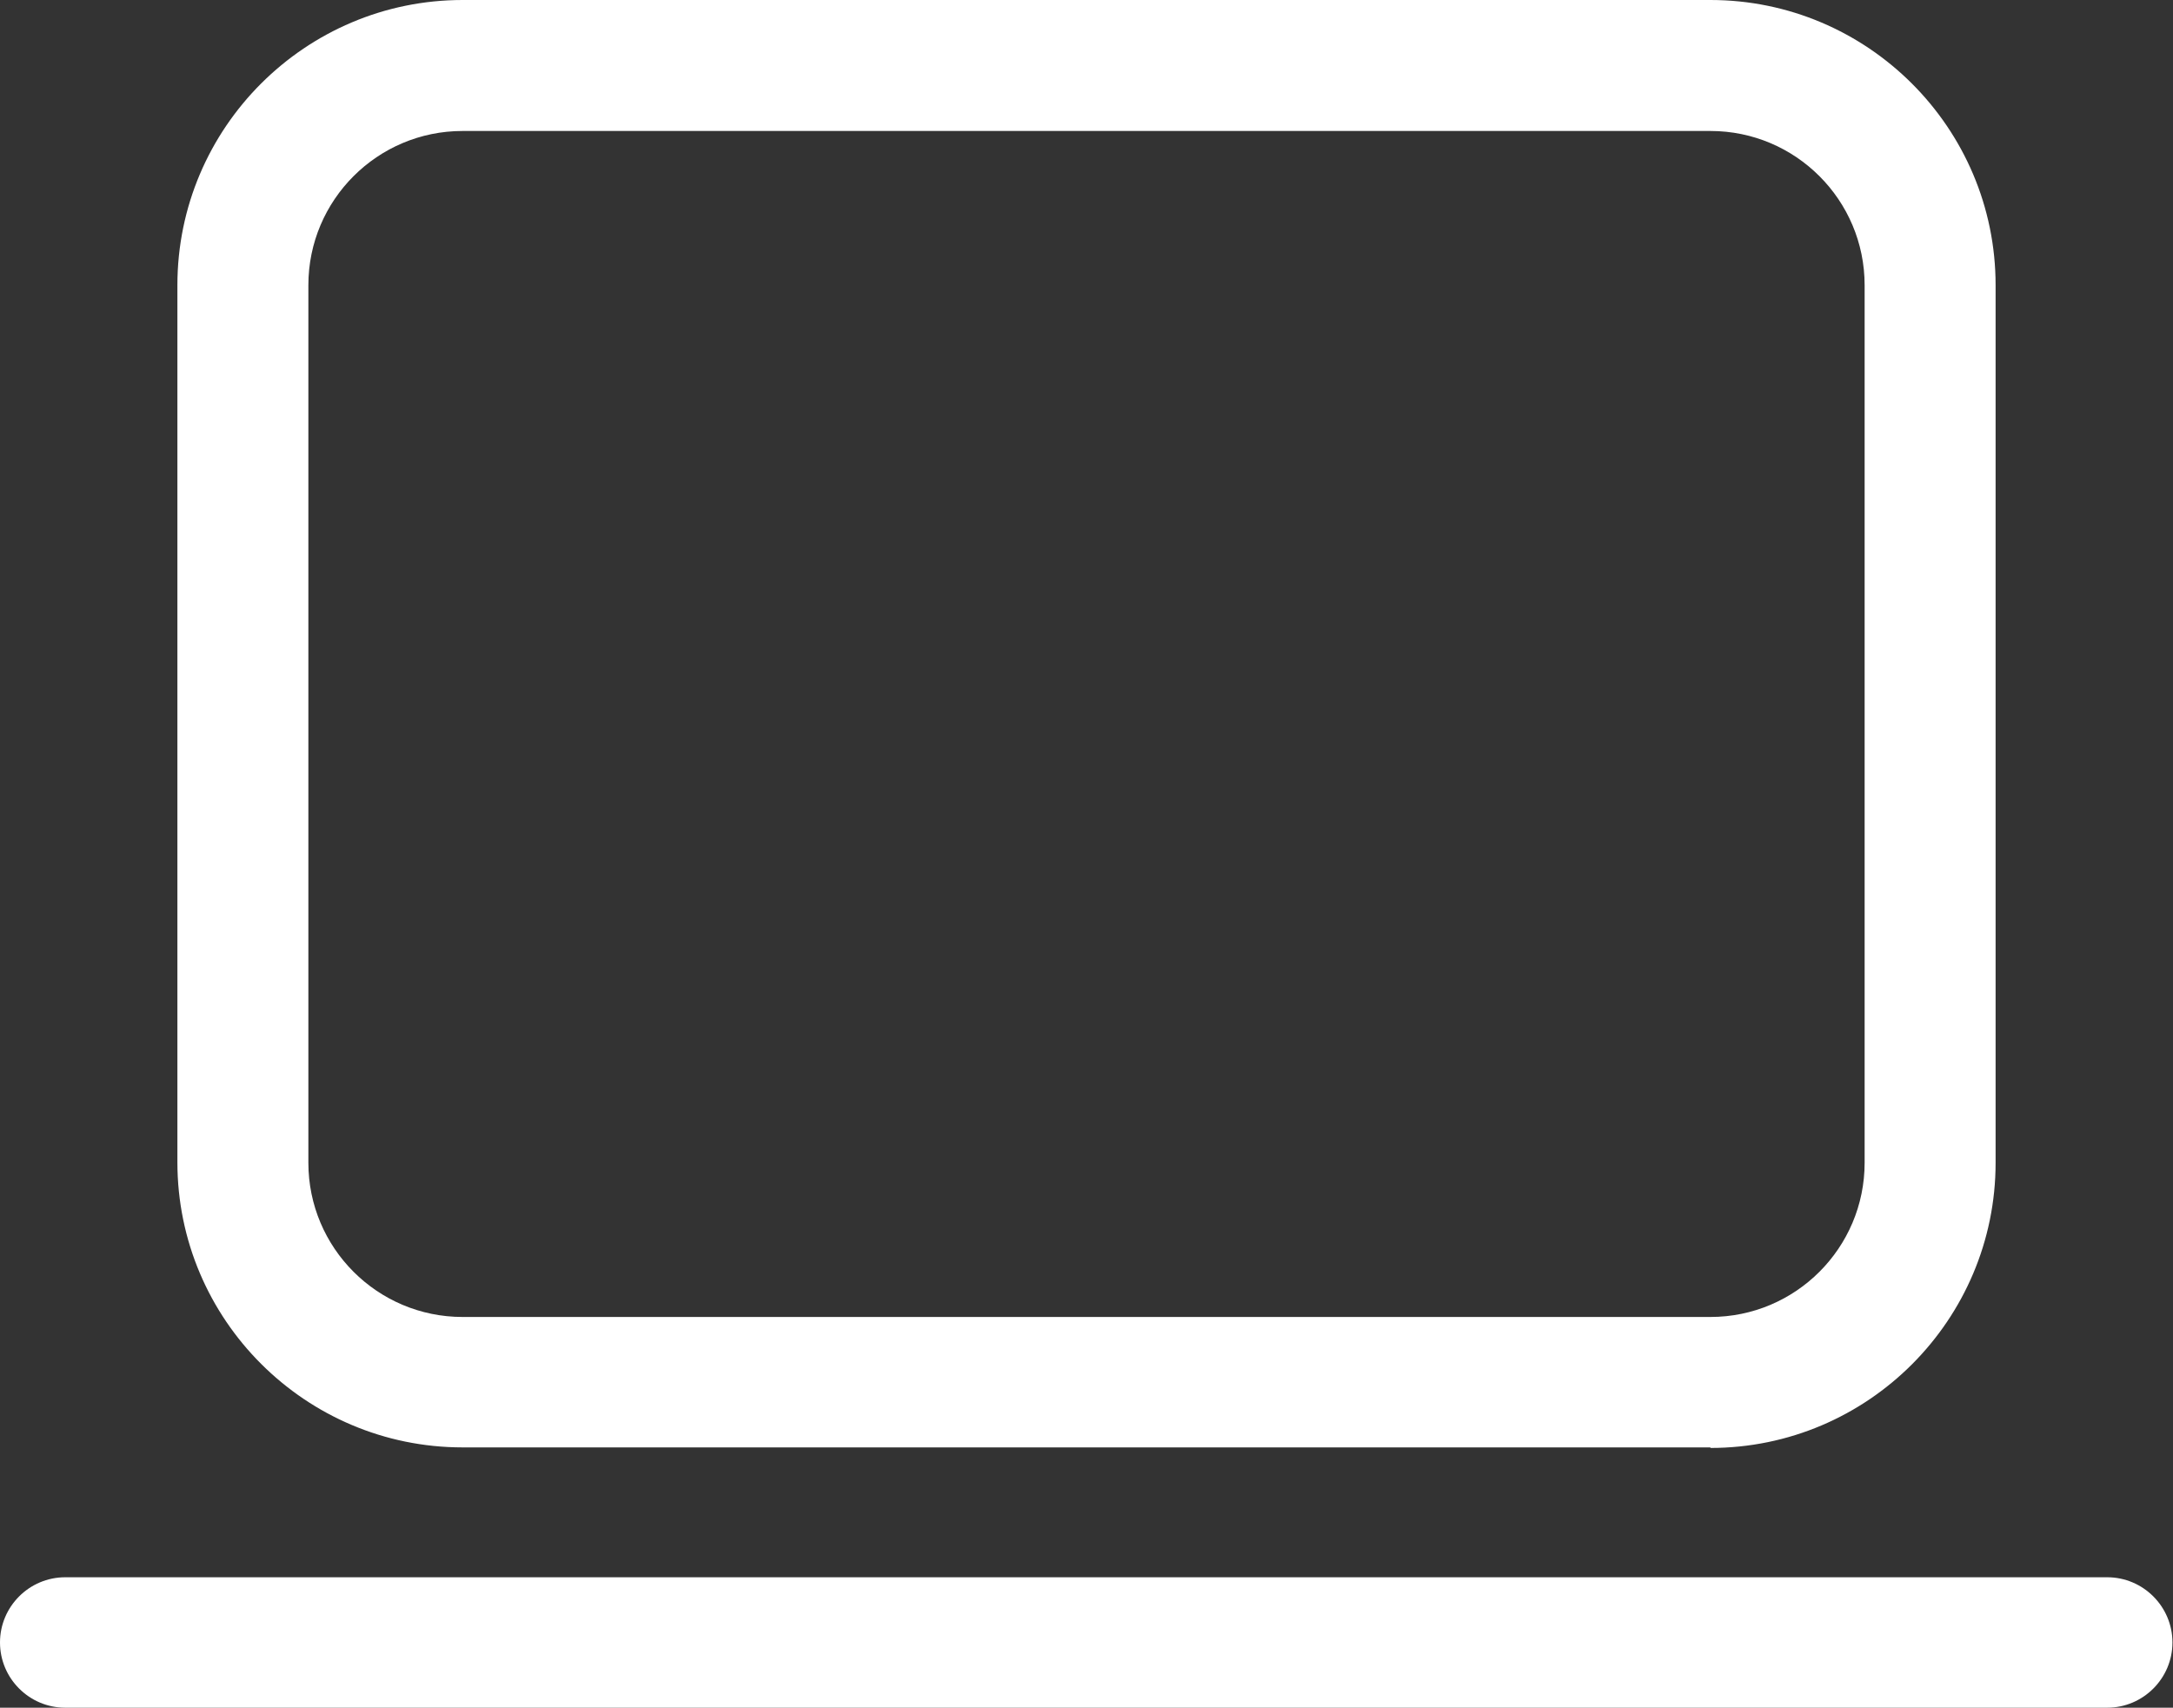
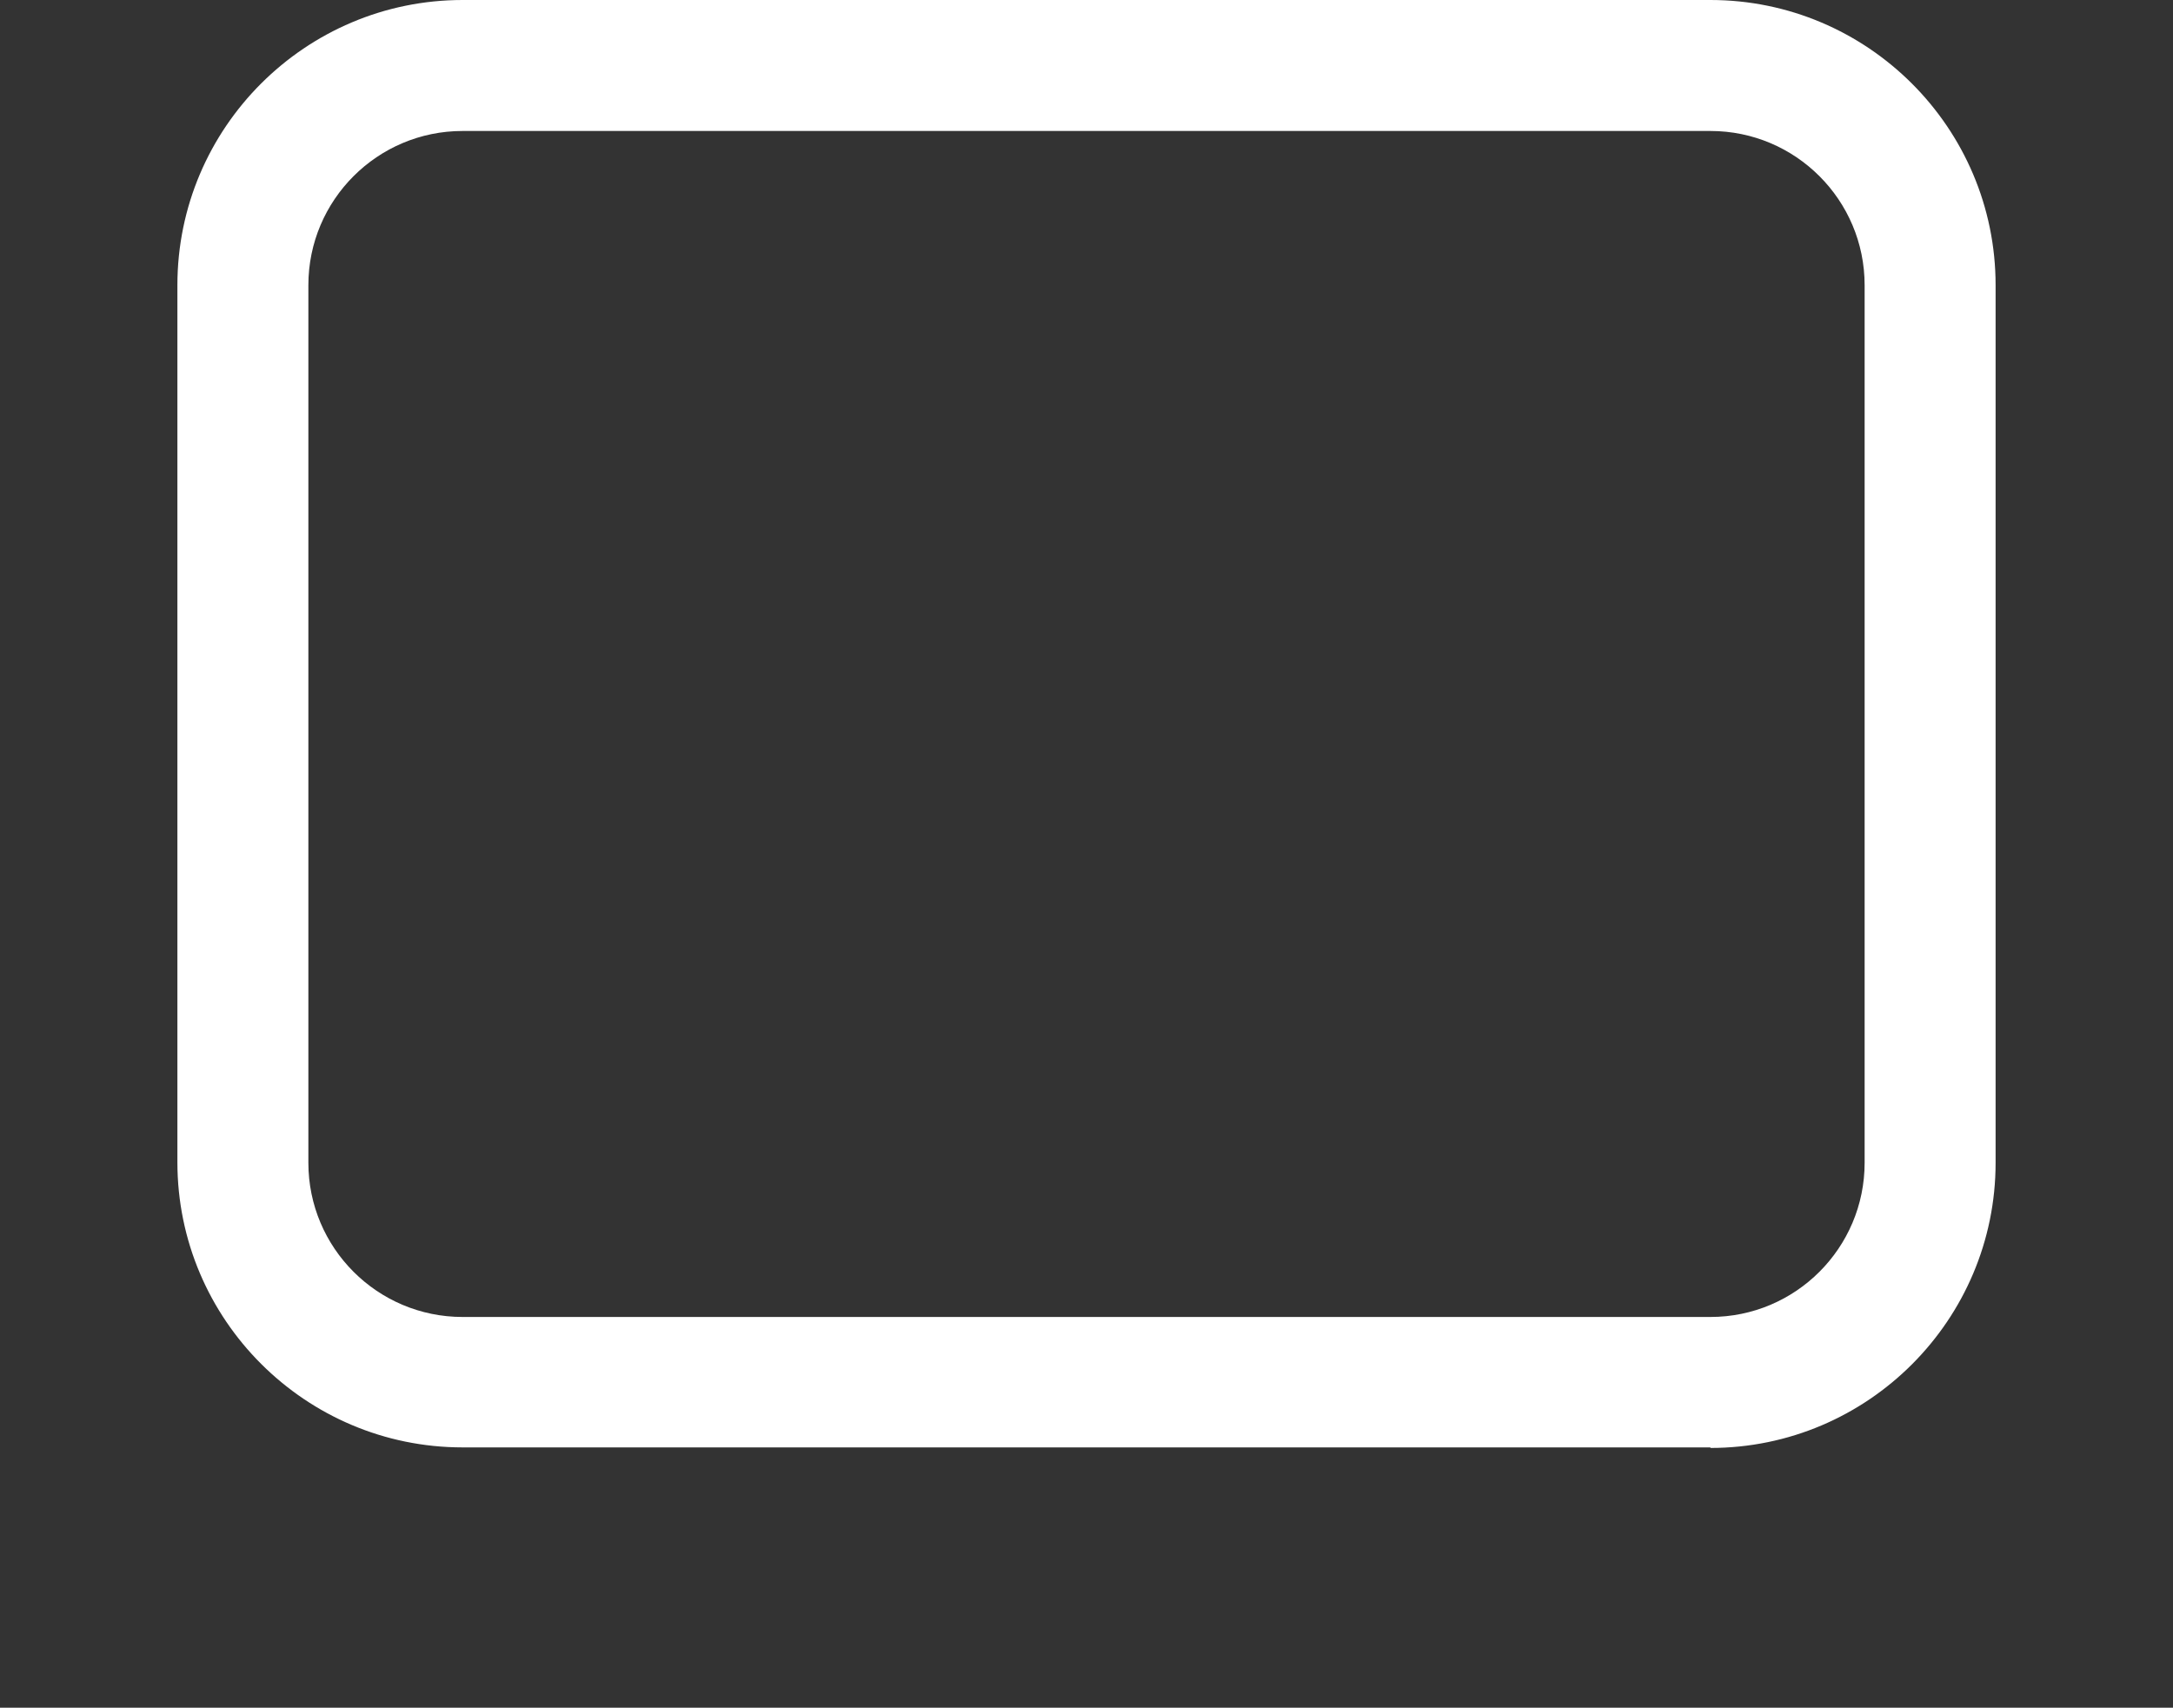
<svg xmlns="http://www.w3.org/2000/svg" id="_レイヤー_2" data-name="レイヤー 2" viewBox="0 0 39.32 30.9">
  <rect x="0" y="0" width="39.32" height="30.9" fill="#333333" stroke="none" />
  <defs>
    <style>
      .cls-1 {
        fill: #fff;
      }
    </style>
  </defs>
  <g id="_レイアウト" data-name="レイアウト">
    <g>
      <path class="cls-1" d="M30.95,26.19H8.37c-2.84,0-5.16-2.31-5.16-5.16V5.16C3.21,2.31,5.53,0,8.37,0h22.58c2.84,0,5.16,2.31,5.16,5.16v15.88c0,2.84-2.31,5.16-5.16,5.16ZM8.37,2.37c-1.54,0-2.79,1.25-2.79,2.79v15.88c0,1.54,1.25,2.79,2.79,2.79h22.58c1.54,0,2.79-1.25,2.79-2.79V5.16c0-1.54-1.25-2.79-2.79-2.79H8.37Z" />
-       <path class="cls-1" d="M38.14,30.9H1.18c-.65,0-1.18-.53-1.18-1.18s.53-1.18,1.18-1.18h36.95c.65,0,1.18.53,1.18,1.18s-.53,1.18-1.18,1.18Z" />
    </g>
  </g>
</svg>